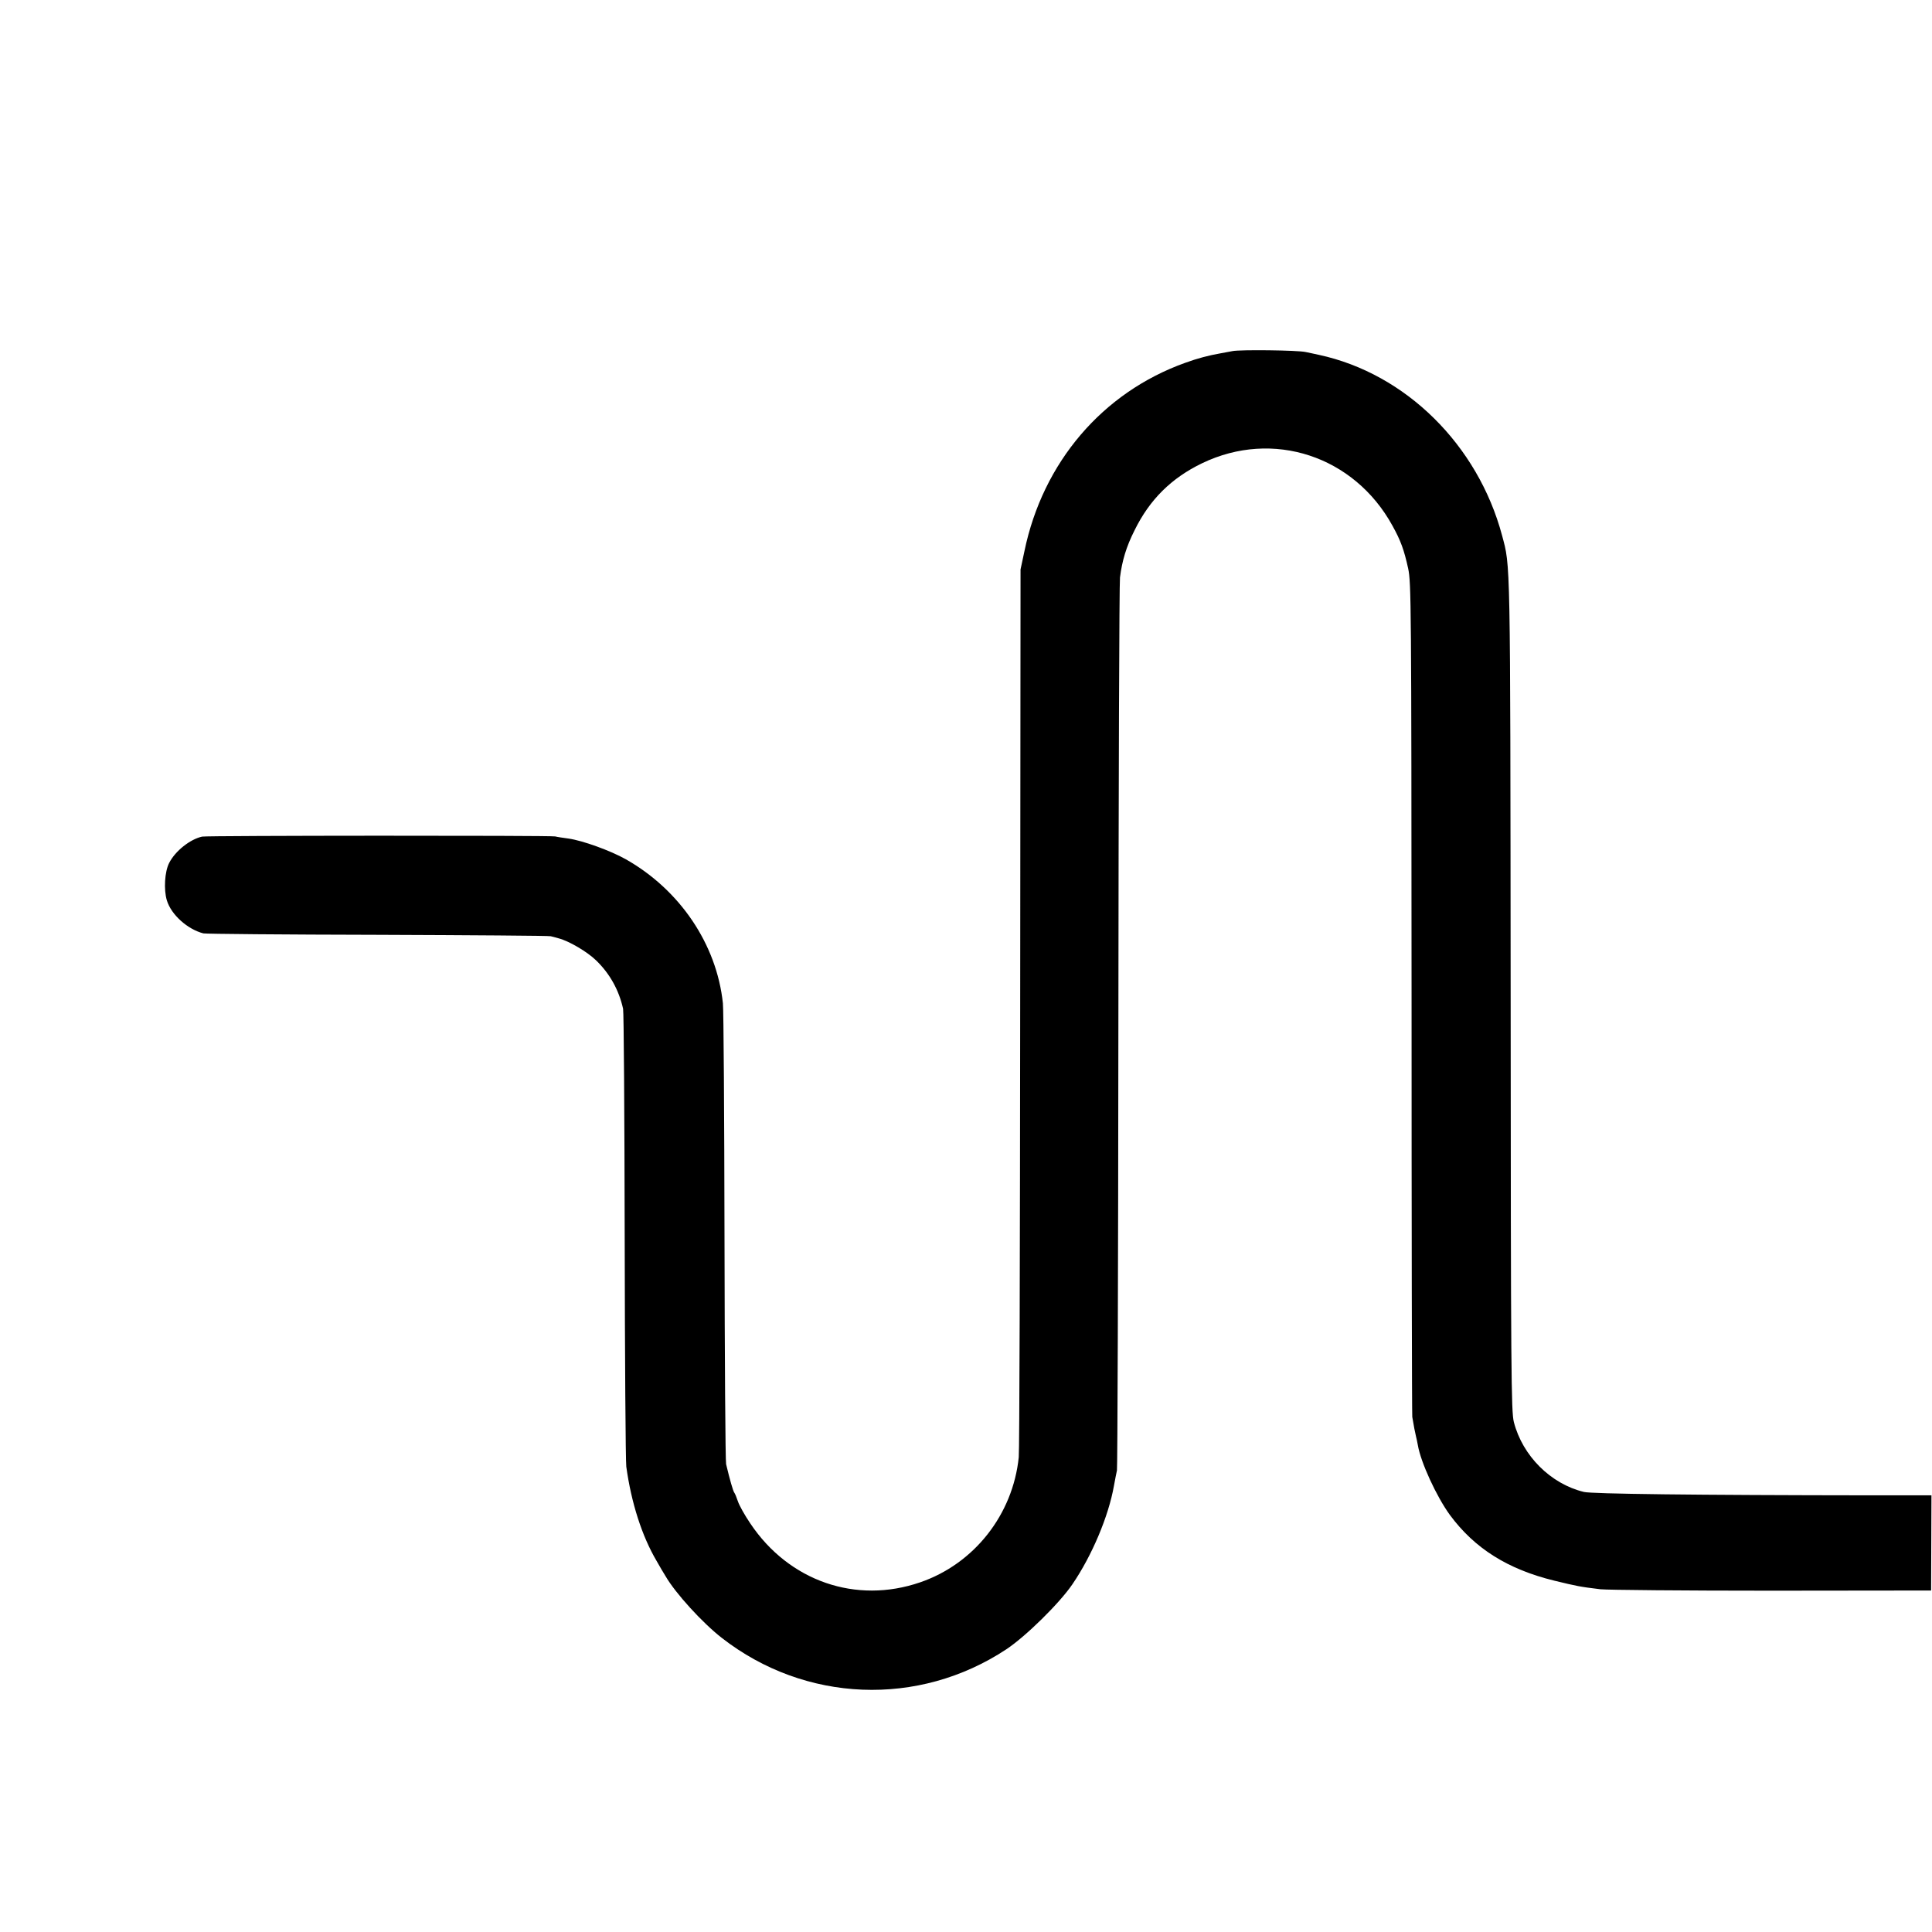
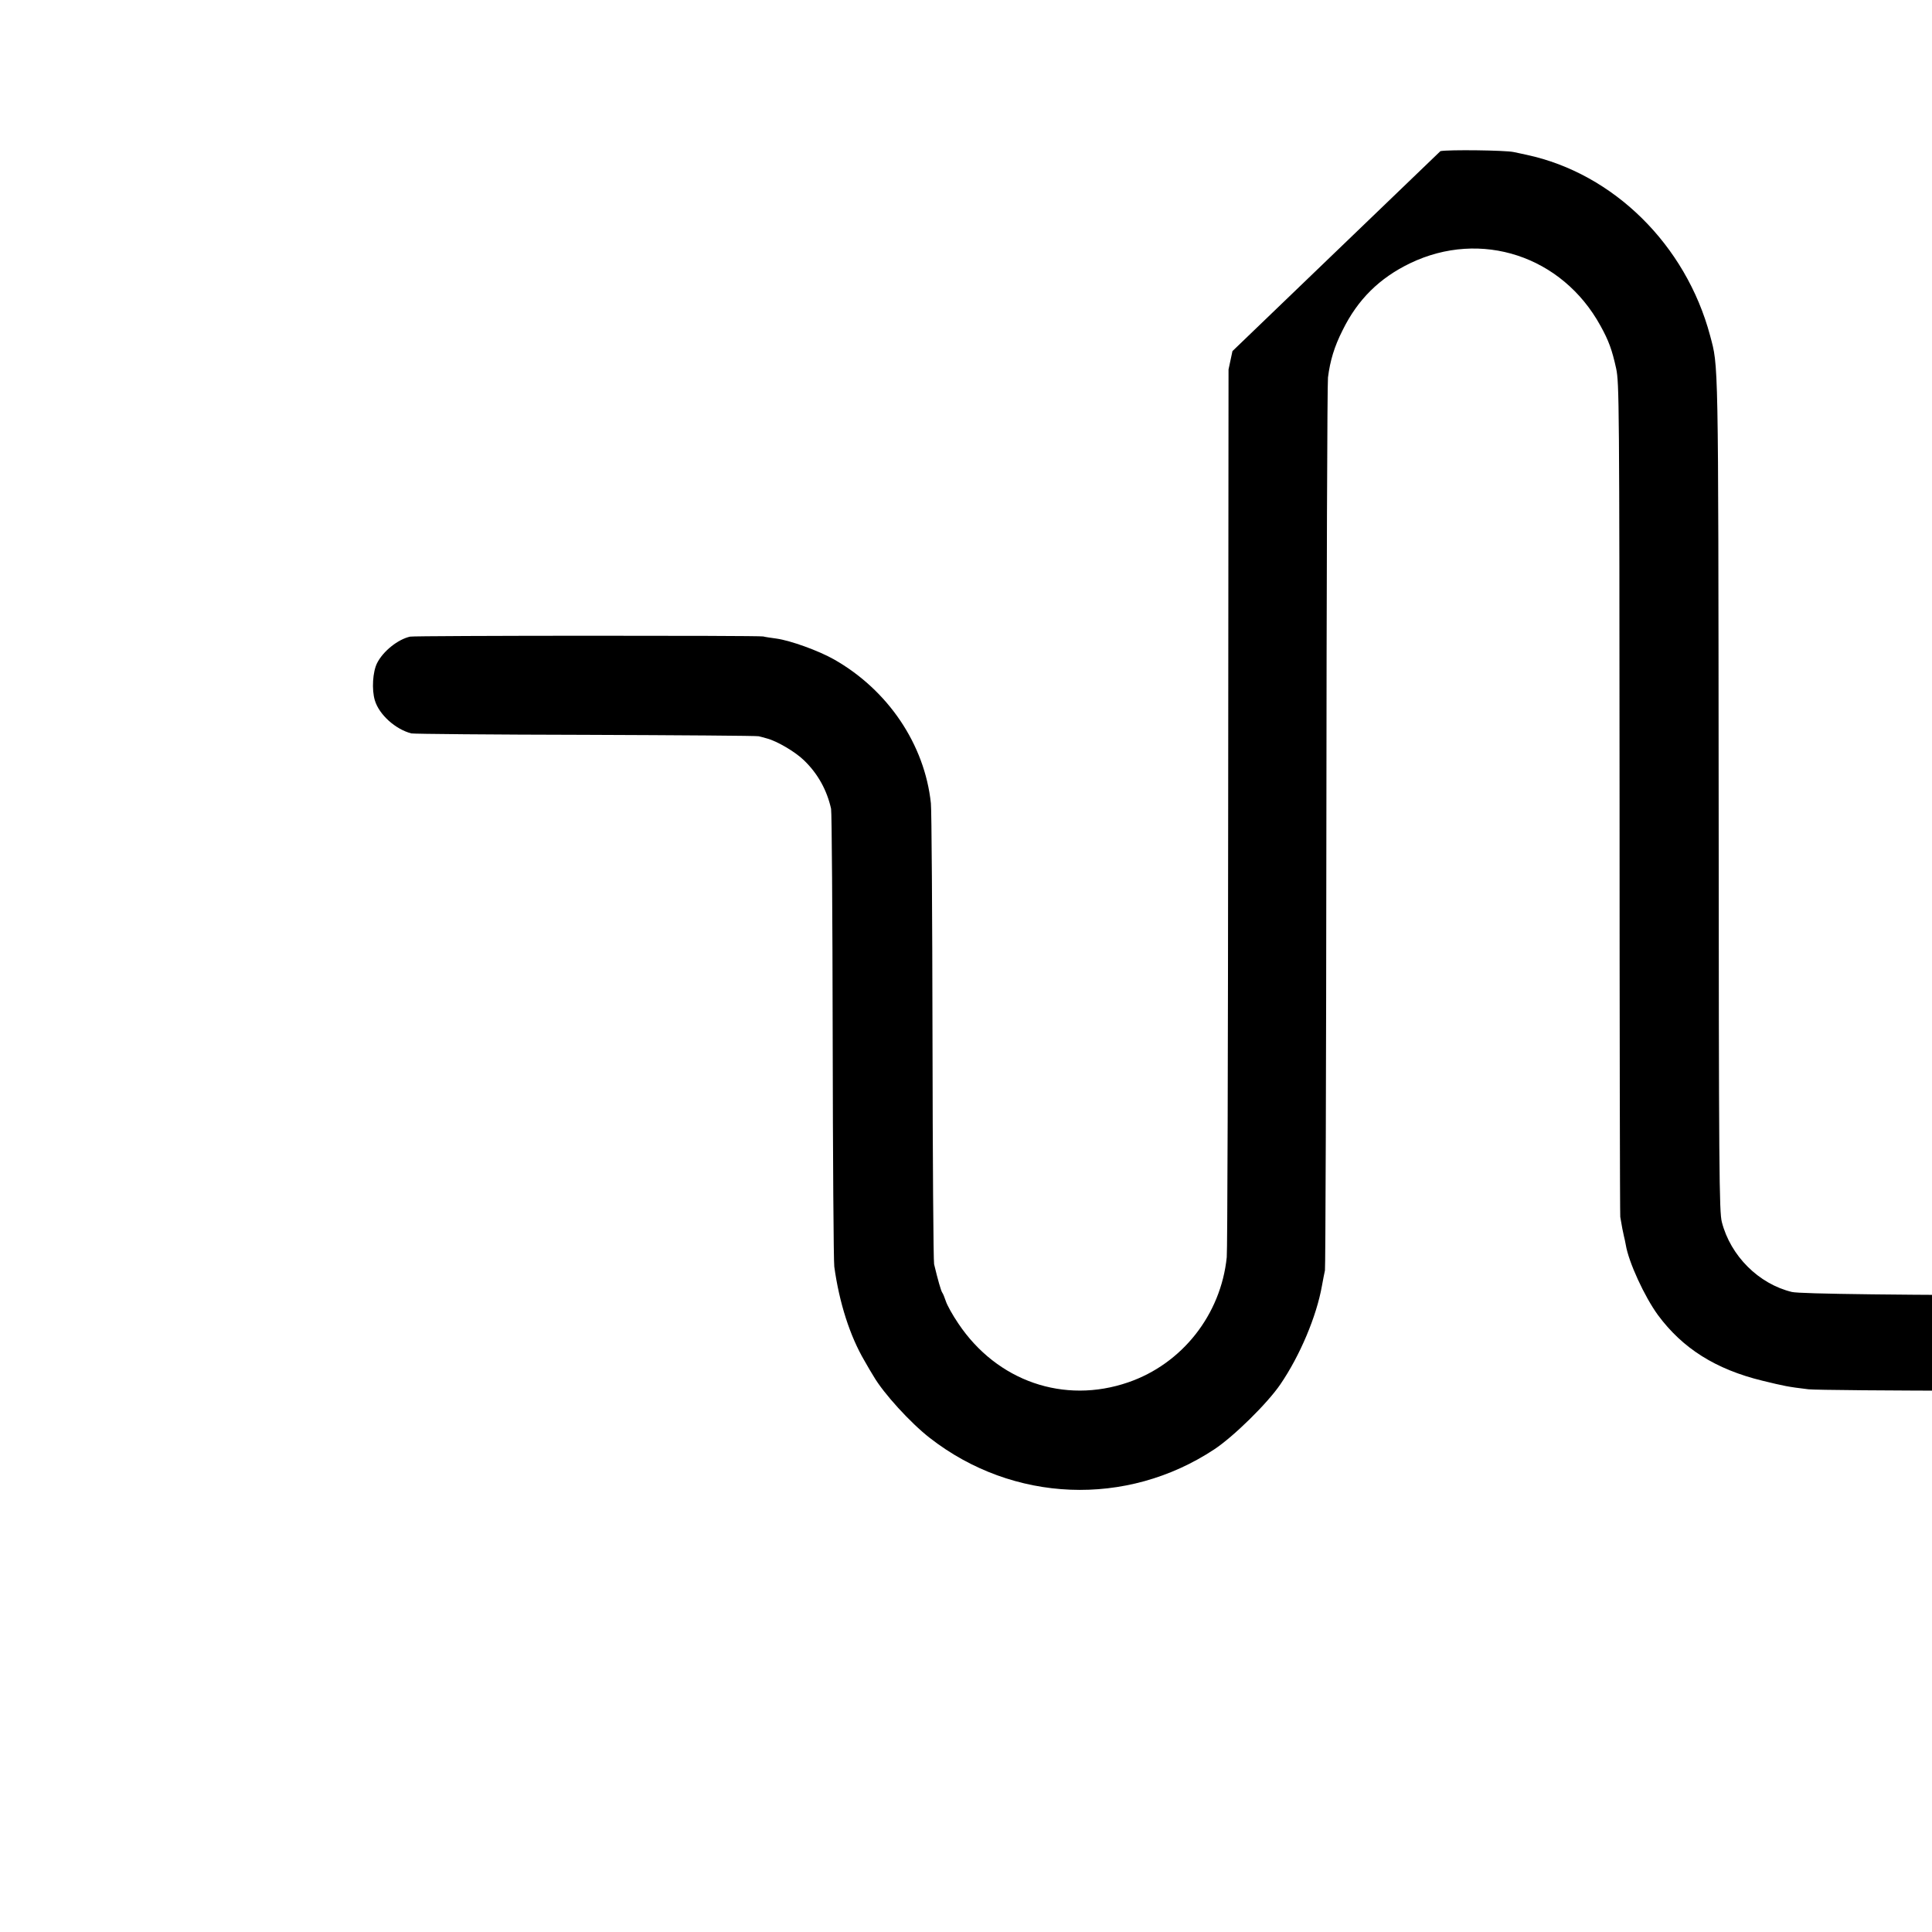
<svg xmlns="http://www.w3.org/2000/svg" version="1.0" width="1445.333" height="1445.333" viewBox="0 0 1084 1084">
-   <path d="M691.5 197c-2.2.4-5.3 1-7 1.3-6.2 1.1-12.5 2.7-19.6 5.3-46.3 16.6-79.8 55.8-90.1 105.6l-2.2 10.3-.2 246c-.1 135.3-.4 248.7-.8 252.1-3.3 32.2-25 59.8-55.3 70.2-36 12.4-73.6-.6-95.3-33-3.2-4.7-6.3-10.3-7-12.5-.7-2.1-1.6-4.3-2-4.8-.7-.9-2.5-7.2-4.6-16-.4-1.7-.8-59.1-.9-127.6-.1-68.5-.5-127.4-.9-131-3.5-33.1-24.1-63.6-54.5-80.8-8.7-4.9-24.3-10.5-32.1-11.6-3-.4-6.4-.9-7.5-1.2-2.8-.6-195.5-.5-198.1.1-6.8 1.5-15.1 8.1-18.5 14.8-2.5 4.9-3.1 14.9-1.3 20.9 2.4 8.1 11.6 16.3 20.5 18.6 1.3.3 45.4.7 97.9.8 52.5.2 96.2.5 97 .8.8.2 2.9.7 4.5 1.2 5.8 1.5 16.1 7.6 20.9 12.3 7.8 7.5 12.9 16.8 15.2 27.2.4 1.9.8 59.3.9 127.5.1 68.2.5 126.4.9 129.4 2.8 20.3 8.8 39 17 52.9 1.7 3 3.9 6.8 5 8.5 5.6 9.7 20.8 26.3 31.6 34.7 46.7 36.4 110.4 38.9 159.6 6.4 10.9-7.2 29.9-25.9 37.1-36.5 11-16.1 20.3-38.2 23.3-55.2.6-3.4 1.4-7.3 1.7-8.7.3-1.4.7-113.4.8-249 .1-135.6.5-249 .9-252 1.2-9.4 3.5-17.2 8.2-26.5 8.5-17.3 20.7-29.3 37.9-37.6 39.7-19.1 85.3-4.1 106.8 35.1 4.6 8.3 6.5 13.5 8.8 24 1.7 8.1 1.8 18.8 1.9 241 0 127.9.2 233.6.4 235 .7 4.4 1.7 9.5 2.1 11 .2.8.7 2.9 1 4.7 1.6 9.7 10.5 29 18 39.3 13.8 18.7 32.4 30.5 58.7 36.9 12.4 3 14.1 3.4 25.8 4.8 3.6.4 46.8.8 96 .8l89.5-.1.1-26.7.1-26.7h-33.1c-100.5-.1-157.4-.8-161.9-1.9-18.6-4.5-34.4-20.2-39.3-39.2-1.5-5.9-1.7-26.5-1.8-240.9-.2-247.6-.1-238.7-4.8-256.5-13.6-50.9-54.1-90.9-102.8-101.4-2.5-.5-5.8-1.3-7.5-1.6-4.6-1-36.5-1.4-41-.5z" />
+   <path d="M691.5 197l-2.2 10.3-.2 246c-.1 135.3-.4 248.7-.8 252.1-3.3 32.2-25 59.8-55.3 70.2-36 12.4-73.6-.6-95.3-33-3.2-4.7-6.3-10.3-7-12.5-.7-2.1-1.6-4.3-2-4.8-.7-.9-2.5-7.2-4.6-16-.4-1.7-.8-59.1-.9-127.6-.1-68.5-.5-127.4-.9-131-3.5-33.1-24.1-63.6-54.5-80.8-8.7-4.9-24.3-10.5-32.1-11.6-3-.4-6.4-.9-7.5-1.2-2.8-.6-195.5-.5-198.1.1-6.8 1.5-15.1 8.1-18.5 14.8-2.5 4.9-3.1 14.9-1.3 20.9 2.4 8.1 11.6 16.3 20.5 18.6 1.3.3 45.4.7 97.9.8 52.5.2 96.2.5 97 .8.8.2 2.9.7 4.5 1.2 5.8 1.5 16.1 7.6 20.9 12.3 7.8 7.5 12.9 16.8 15.2 27.2.4 1.9.8 59.3.9 127.5.1 68.2.5 126.4.9 129.4 2.8 20.3 8.8 39 17 52.9 1.7 3 3.9 6.8 5 8.5 5.6 9.7 20.8 26.3 31.6 34.7 46.7 36.4 110.4 38.9 159.6 6.4 10.9-7.2 29.9-25.9 37.1-36.5 11-16.1 20.3-38.2 23.3-55.2.6-3.4 1.4-7.3 1.7-8.7.3-1.4.7-113.4.8-249 .1-135.6.5-249 .9-252 1.2-9.4 3.5-17.2 8.2-26.5 8.5-17.3 20.7-29.3 37.9-37.6 39.7-19.1 85.3-4.1 106.8 35.1 4.6 8.3 6.5 13.5 8.8 24 1.7 8.1 1.8 18.8 1.9 241 0 127.9.2 233.6.4 235 .7 4.4 1.7 9.5 2.1 11 .2.8.7 2.9 1 4.7 1.6 9.7 10.5 29 18 39.3 13.8 18.7 32.4 30.5 58.7 36.9 12.4 3 14.1 3.4 25.8 4.8 3.6.4 46.8.8 96 .8l89.5-.1.1-26.7.1-26.7h-33.1c-100.5-.1-157.4-.8-161.9-1.9-18.6-4.5-34.4-20.2-39.3-39.2-1.5-5.9-1.7-26.5-1.8-240.9-.2-247.6-.1-238.7-4.8-256.5-13.6-50.9-54.1-90.9-102.8-101.4-2.5-.5-5.8-1.3-7.5-1.6-4.6-1-36.5-1.4-41-.5z" />
</svg>